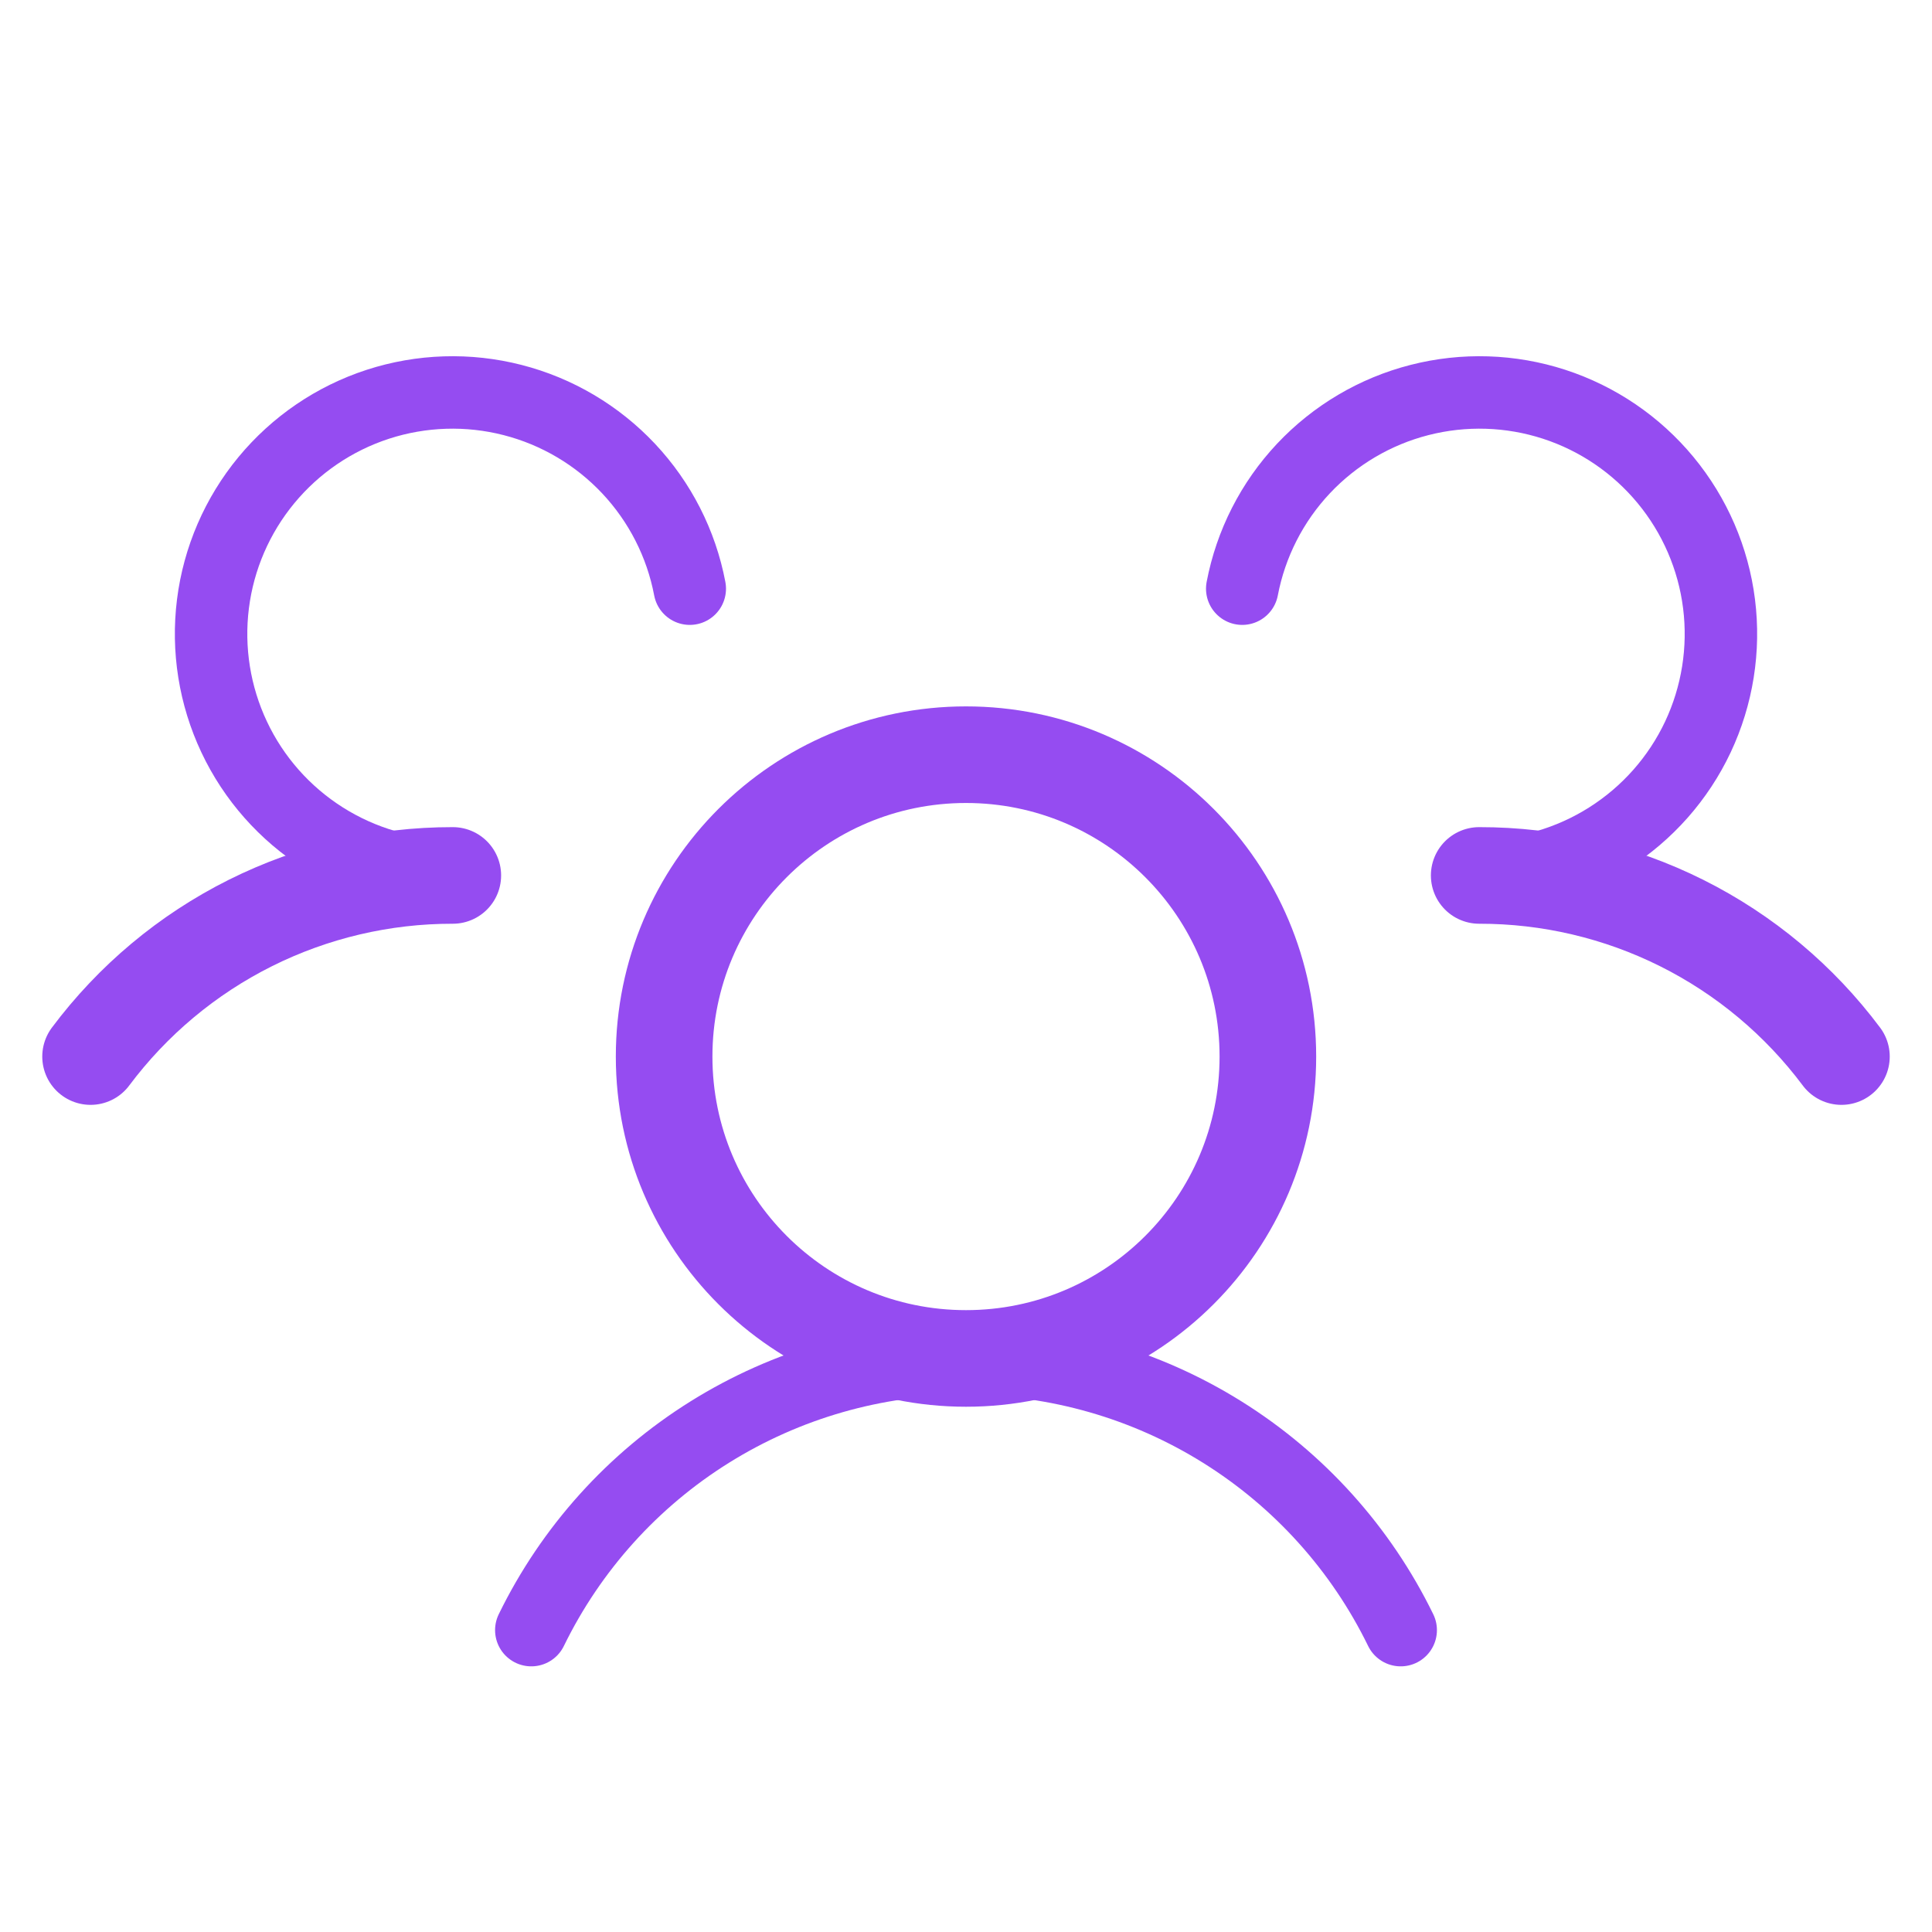
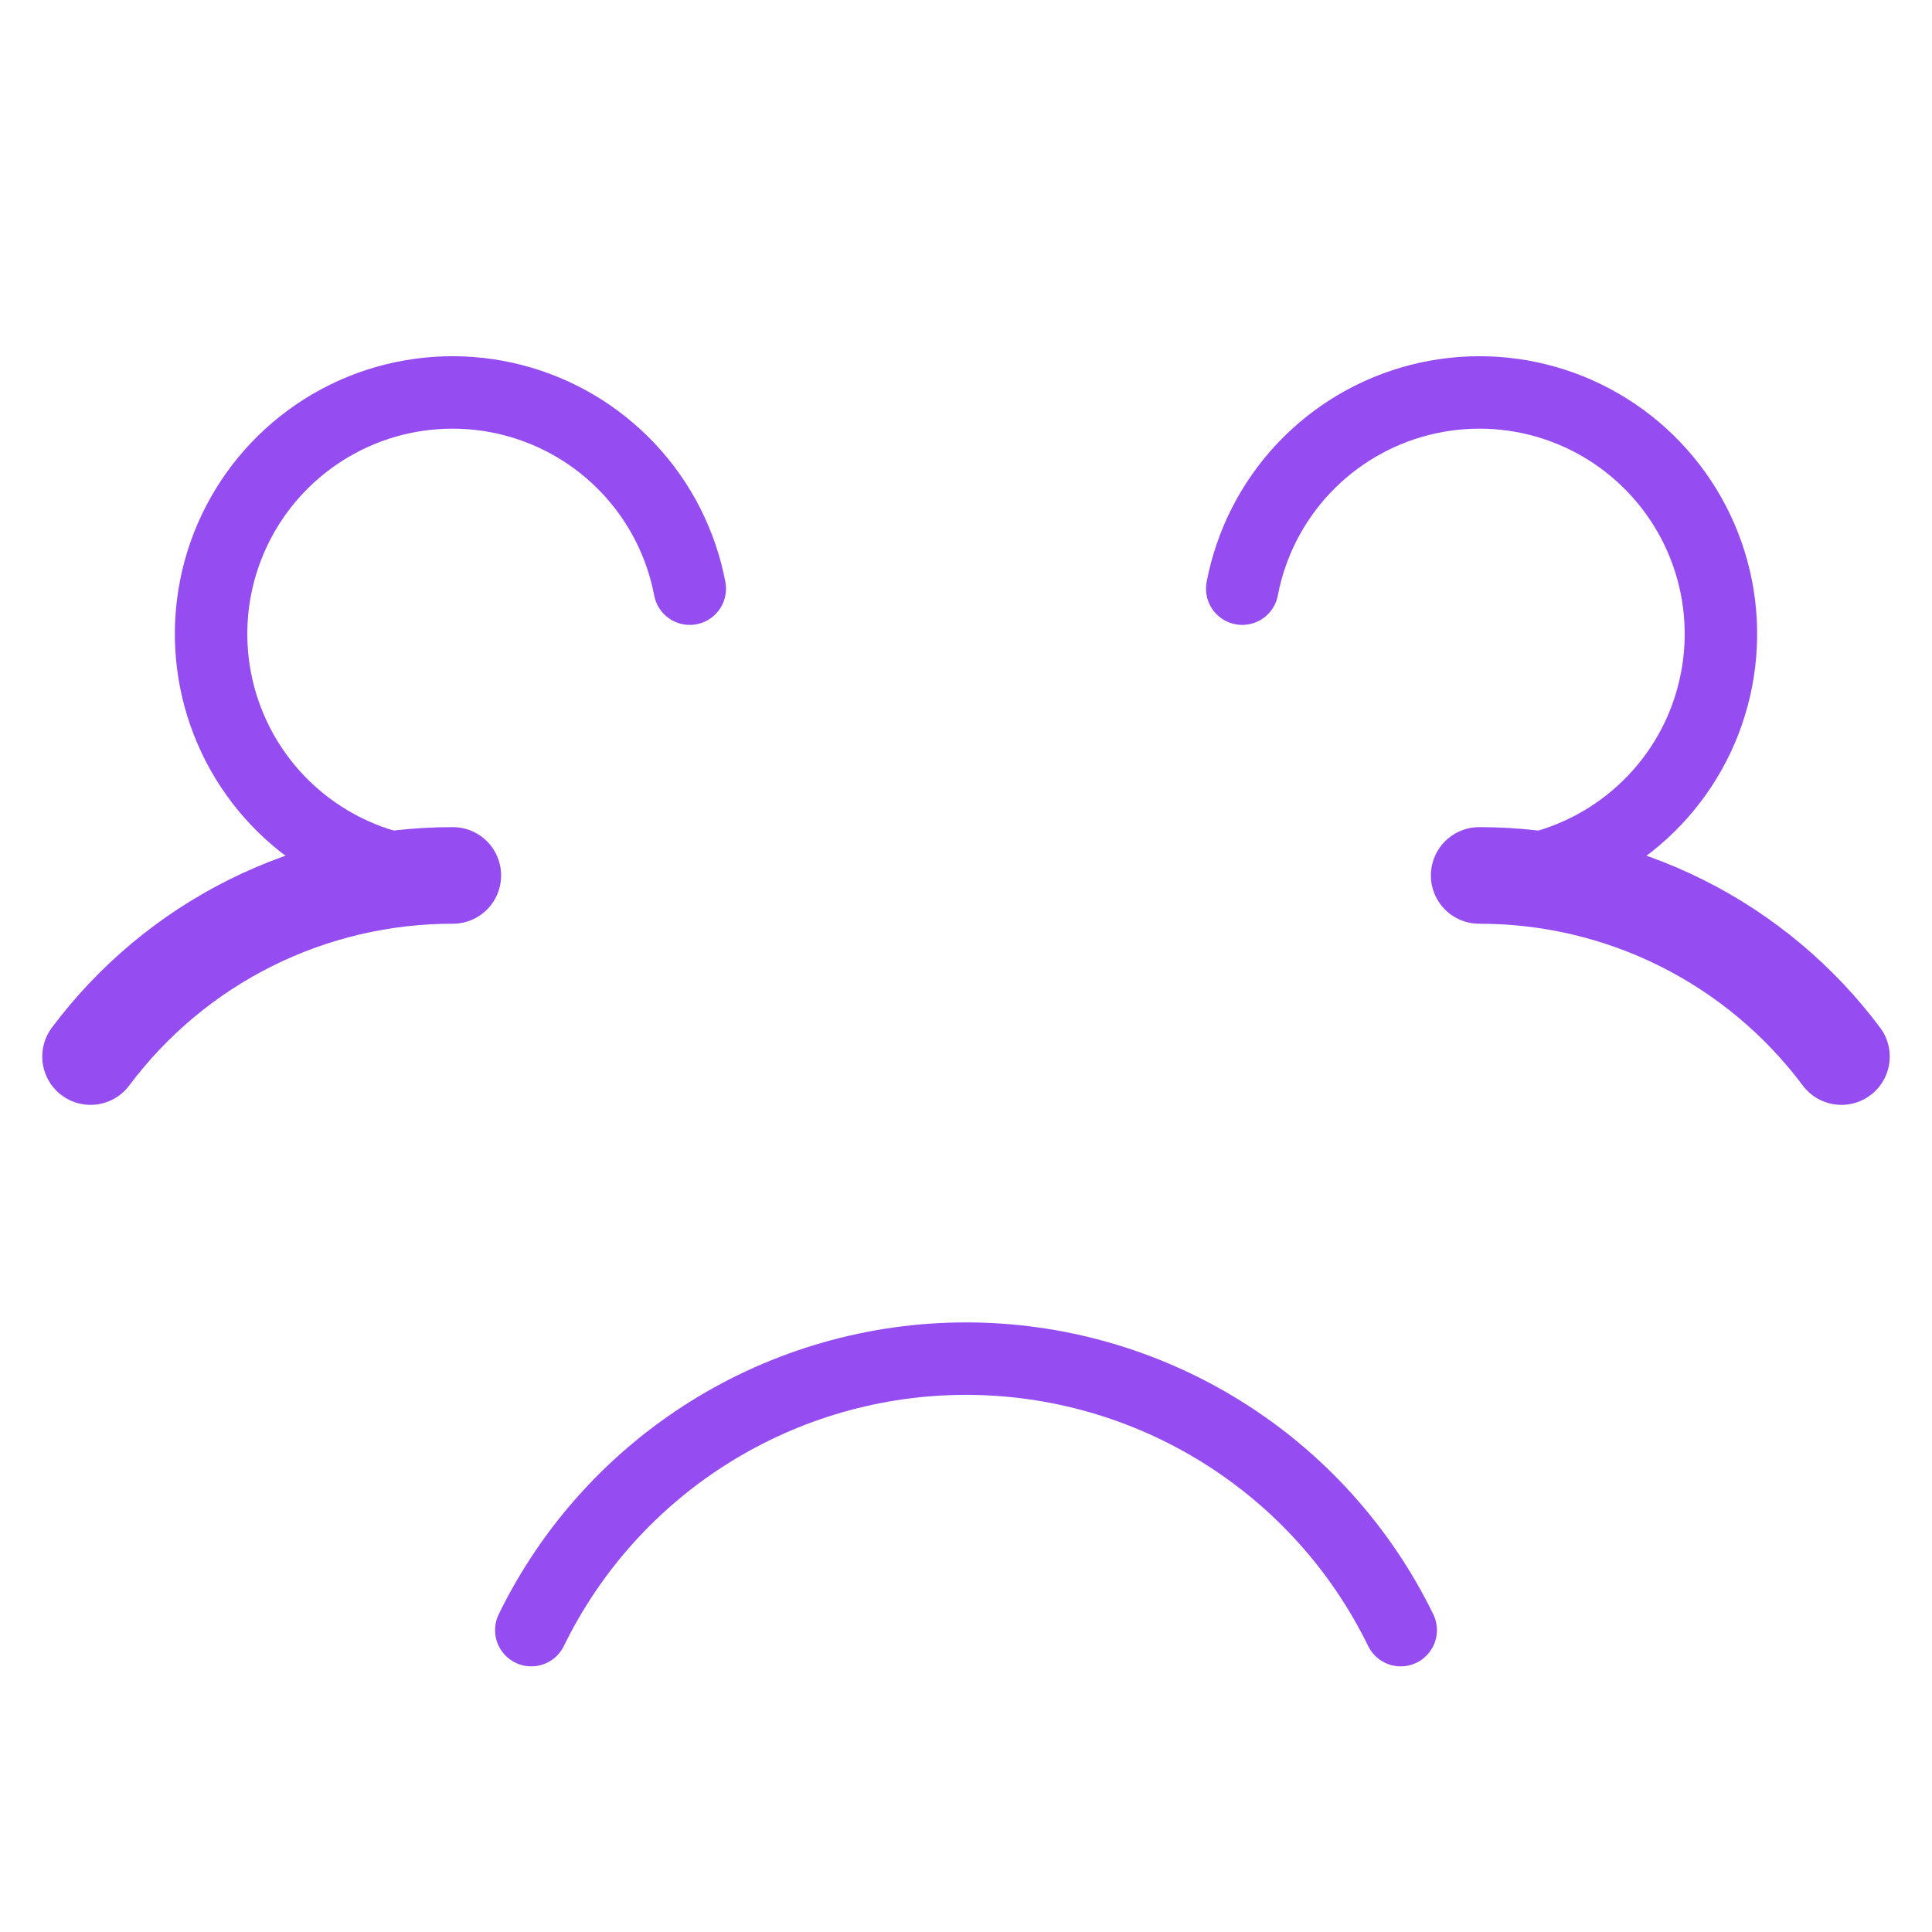
<svg xmlns="http://www.w3.org/2000/svg" width="40" height="40" viewBox="0 0 40 40" fill="none">
-   <path d="M20 28.125C23.452 28.125 26.25 25.327 26.25 21.875C26.25 18.423 23.452 15.625 20 15.625C16.548 15.625 13.75 18.423 13.75 21.875C13.75 25.327 16.548 28.125 20 28.125Z" stroke="#954CF1" stroke-width="2" stroke-linecap="round" stroke-linejoin="round" />
  <path d="M30.625 18.125C32.081 18.123 33.517 18.46 34.819 19.111C36.121 19.762 37.253 20.709 38.125 21.875" stroke="#954CF1" stroke-width="2" stroke-linecap="round" stroke-linejoin="round" />
  <path d="M1.875 21.875C2.747 20.709 3.879 19.762 5.181 19.111C6.483 18.46 7.919 18.123 9.375 18.125" stroke="#954CF1" stroke-width="2" stroke-linecap="round" stroke-linejoin="round" />
  <path d="M11 33.75C11.823 32.064 13.103 30.643 14.694 29.65C16.286 28.656 18.124 28.129 20 28.129C21.876 28.129 23.714 28.656 25.306 29.65C26.897 30.643 28.177 32.064 29 33.75" stroke="#954CF1" stroke-width="1.5" stroke-linecap="round" stroke-linejoin="round" />
  <path d="M9.375 18.125C8.426 18.126 7.497 17.857 6.695 17.349C5.893 16.841 5.252 16.116 4.848 15.258C4.443 14.399 4.291 13.443 4.409 12.502C4.527 11.56 4.911 10.672 5.516 9.94C6.12 9.209 6.92 8.664 7.823 8.37C8.725 8.077 9.693 8.046 10.612 8.282C11.531 8.517 12.364 9.01 13.014 9.701C13.664 10.393 14.104 11.255 14.281 12.188" stroke="#954CF1" stroke-width="1.5" stroke-linecap="round" stroke-linejoin="round" />
  <path d="M25.719 12.188C25.897 11.255 26.336 10.393 26.986 9.701C27.636 9.01 28.469 8.517 29.388 8.282C30.308 8.046 31.275 8.077 32.177 8.37C33.08 8.664 33.88 9.209 34.484 9.94C35.089 10.672 35.473 11.56 35.591 12.502C35.709 13.443 35.557 14.399 35.153 15.258C34.748 16.116 34.107 16.841 33.305 17.349C32.504 17.857 31.574 18.126 30.625 18.125" stroke="#954CF1" stroke-width="1.5" stroke-linecap="round" stroke-linejoin="round" />
</svg>